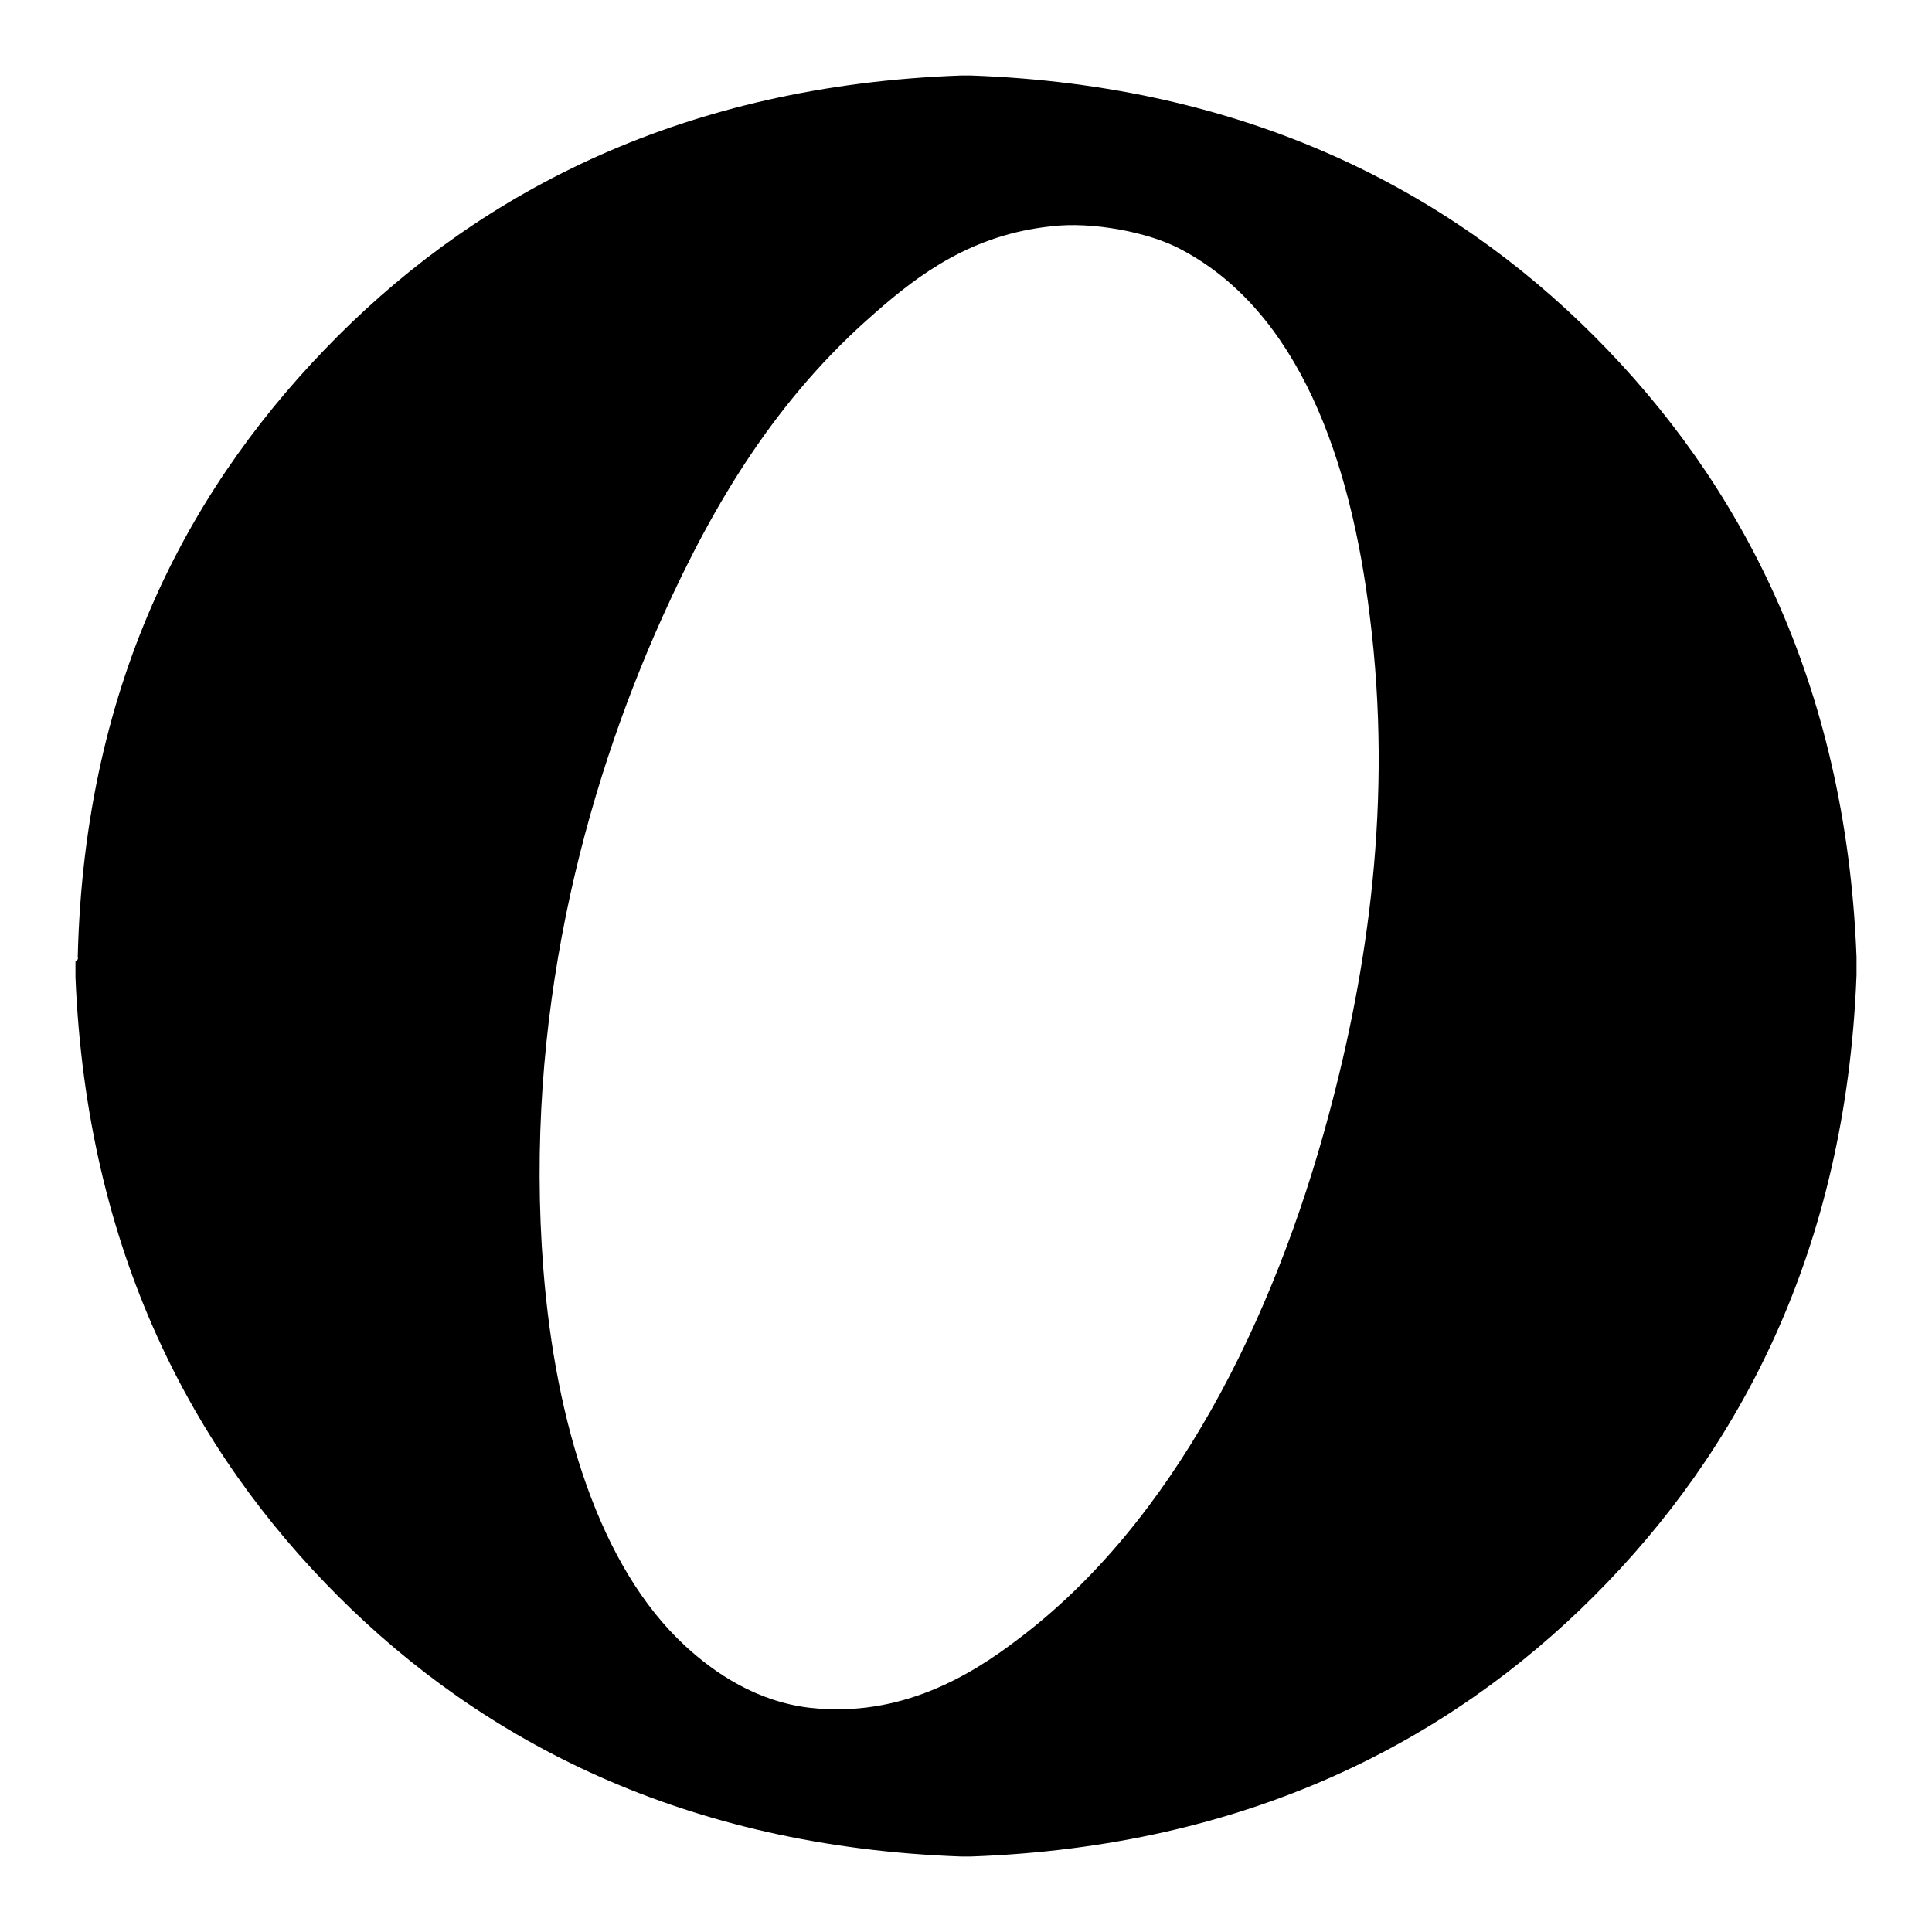
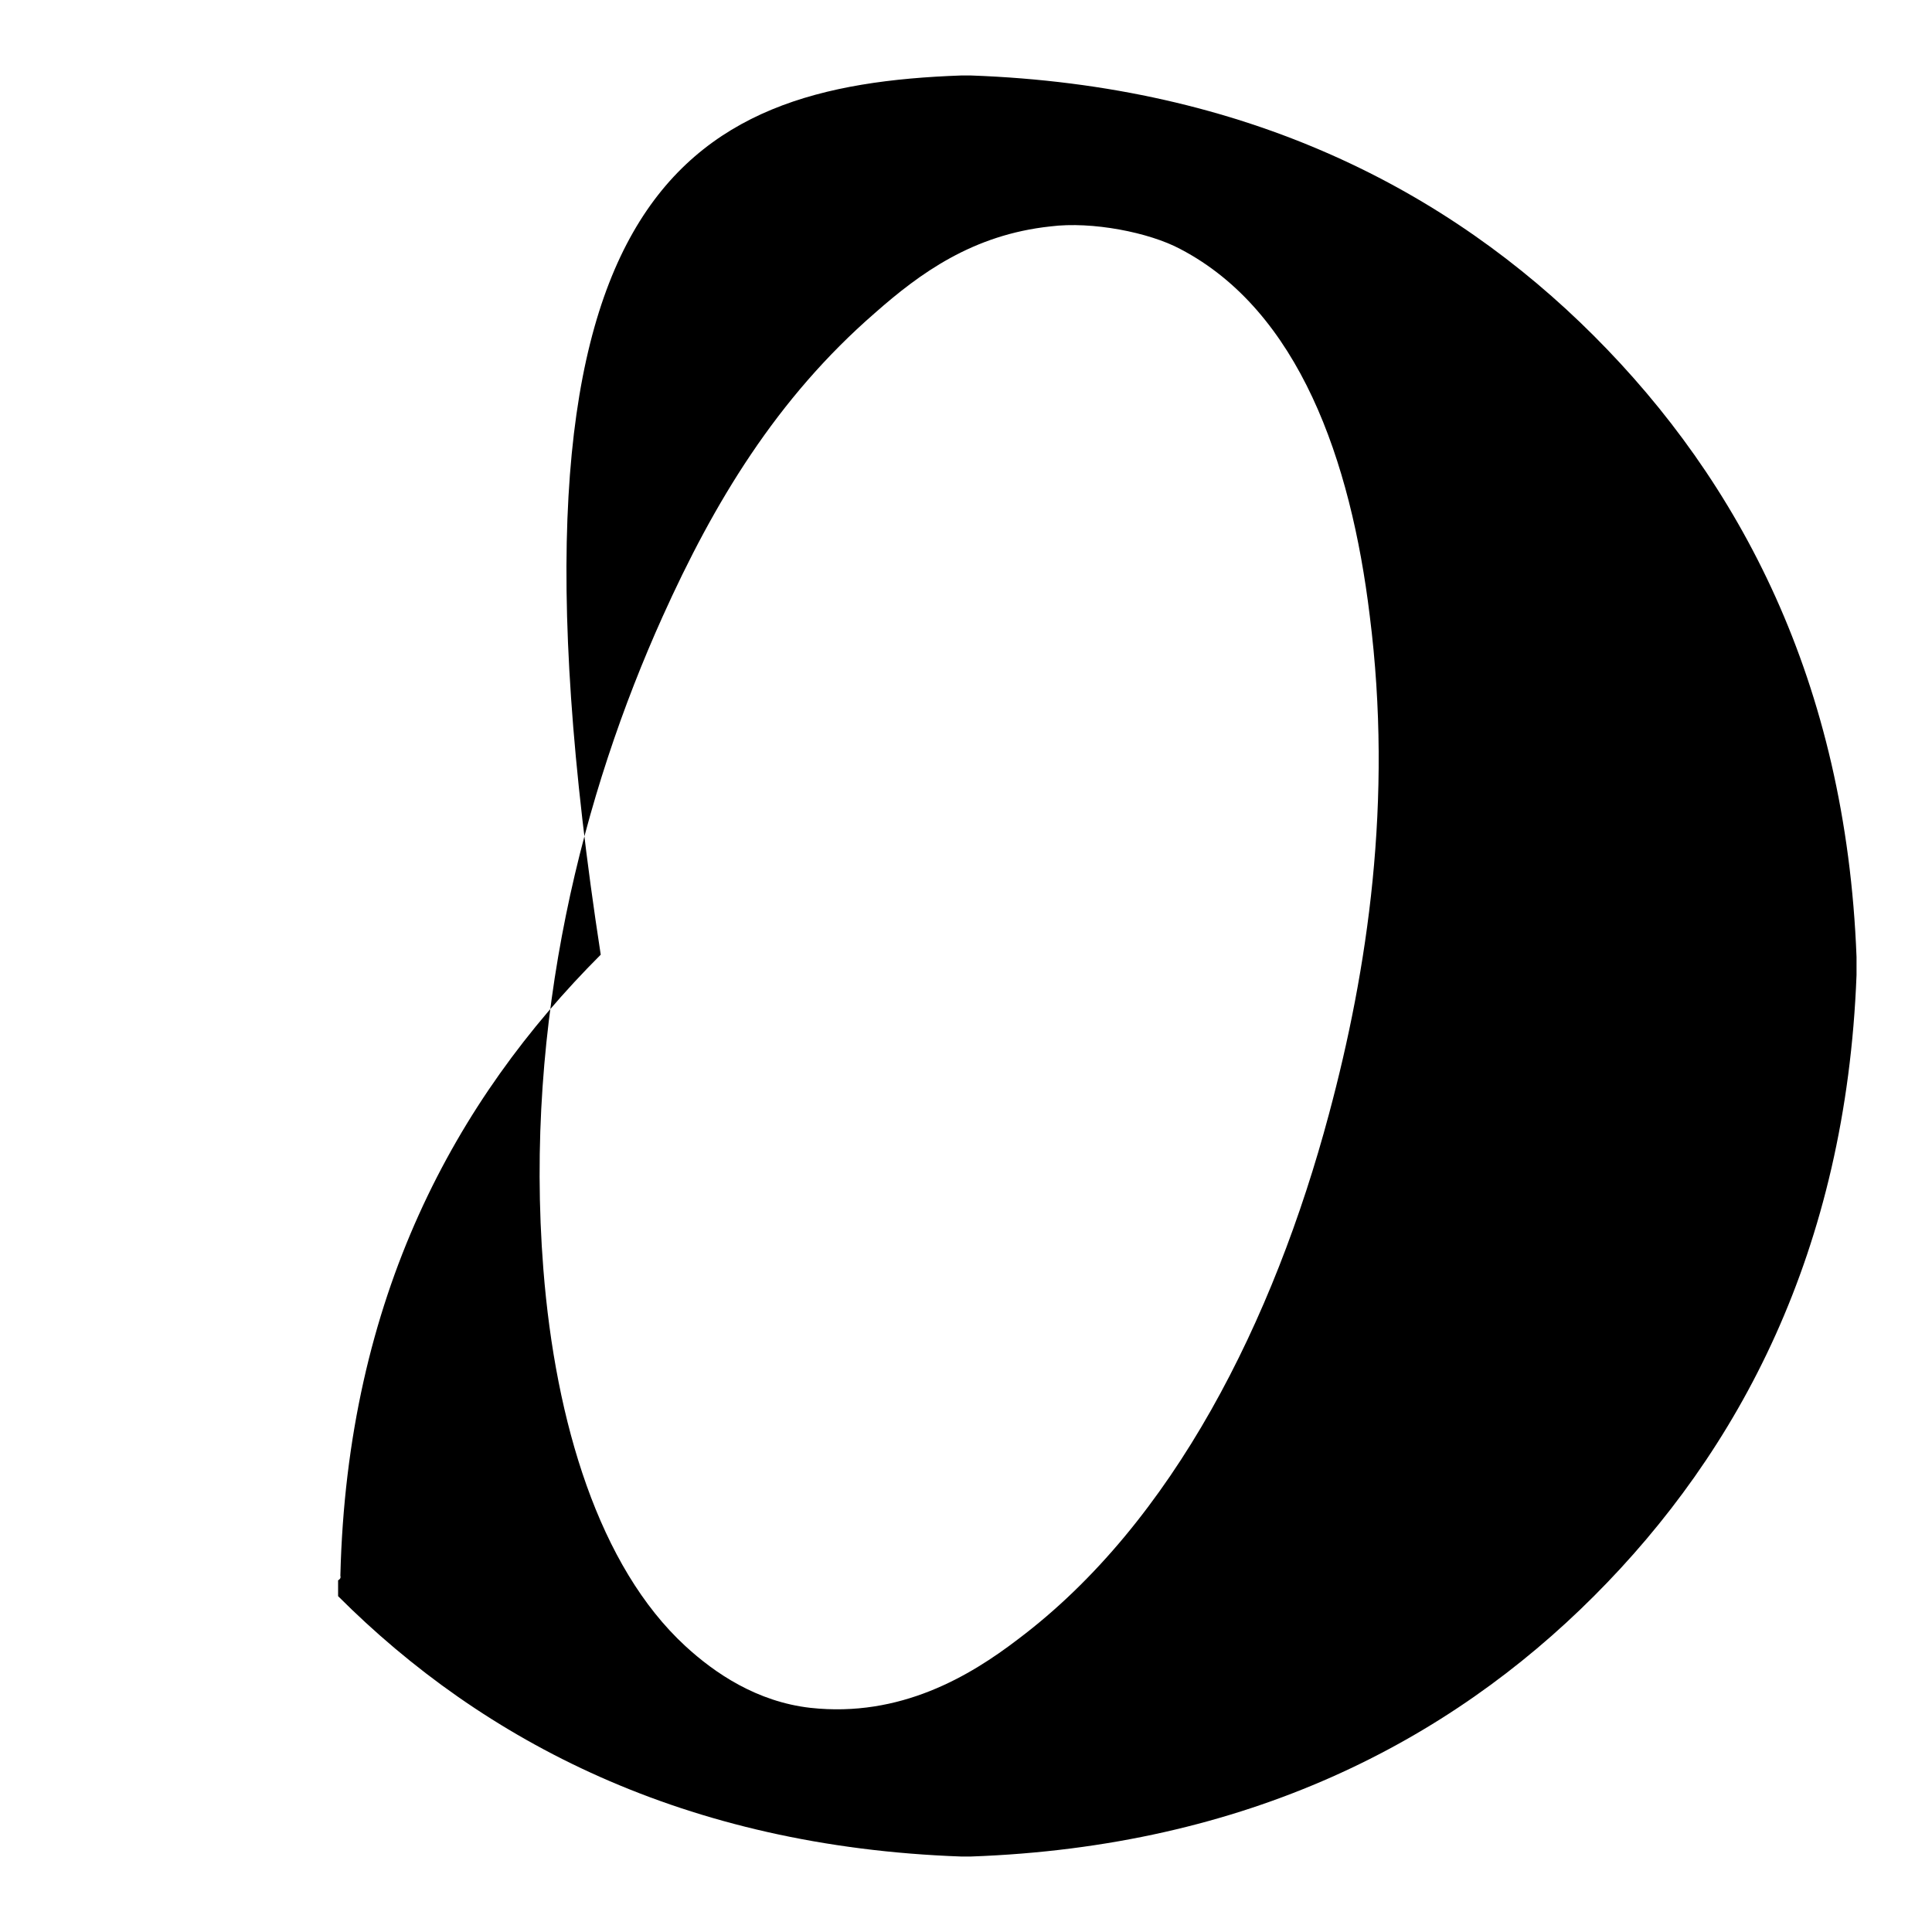
<svg xmlns="http://www.w3.org/2000/svg" version="1.1" x="0px" y="0px" viewBox="0 0 256 256" enable-background="new 0 0 256 256" xml:space="preserve">
  <g>
    <g>
-       <path fill="#000000" d="M127.4,10c0.4,0,0.8,0,1.2,0c36.7,1.3,63.4,15.3,82.6,34.5c19.2,19.2,33.4,45.7,34.8,82.3c0,0.8,0,1.6,0,2.4c-1.4,36.6-15.6,63.1-34.8,82.3c-19.2,19.2-45.9,33.2-82.6,34.5c-0.4,0-0.8,0-1.2,0c-36.7-1.3-63.4-15.3-82.6-34.5c-19.2-19.2-33.3-45.6-34.8-82c0-0.7,0-1.4,0-2.1c0.2-0.1,0.4-0.3,0.3-0.6c0.9-37,15.3-63.1,34.5-82.3C64,25.3,90.7,11.3,127.4,10z M115.9,41.5c-13,11.3-21.3,25.1-28.1,40.2C77.3,105,69.4,135.1,72,168.2c1.6,20.3,7.4,39.4,18.8,49.9c3.9,3.6,9.5,7.4,16.6,8.2c11.9,1.3,21.1-4.2,27.5-9.1c20.6-15.5,33.9-42.3,41.2-69.6c5.1-19,8.5-41.5,5.4-66C179,61,172.1,41.2,156.4,33c-4.1-2.2-11.7-3.7-17.2-3C128.9,31.1,121.9,36.2,115.9,41.5z" />
+       <path fill="#000000" d="M127.4,10c0.4,0,0.8,0,1.2,0c36.7,1.3,63.4,15.3,82.6,34.5c19.2,19.2,33.4,45.7,34.8,82.3c0,0.8,0,1.6,0,2.4c-1.4,36.6-15.6,63.1-34.8,82.3c-19.2,19.2-45.9,33.2-82.6,34.5c-0.4,0-0.8,0-1.2,0c-36.7-1.3-63.4-15.3-82.6-34.5c0-0.7,0-1.4,0-2.1c0.2-0.1,0.4-0.3,0.3-0.6c0.9-37,15.3-63.1,34.5-82.3C64,25.3,90.7,11.3,127.4,10z M115.9,41.5c-13,11.3-21.3,25.1-28.1,40.2C77.3,105,69.4,135.1,72,168.2c1.6,20.3,7.4,39.4,18.8,49.9c3.9,3.6,9.5,7.4,16.6,8.2c11.9,1.3,21.1-4.2,27.5-9.1c20.6-15.5,33.9-42.3,41.2-69.6c5.1-19,8.5-41.5,5.4-66C179,61,172.1,41.2,156.4,33c-4.1-2.2-11.7-3.7-17.2-3C128.9,31.1,121.9,36.2,115.9,41.5z" />
    </g>
  </g>
</svg>